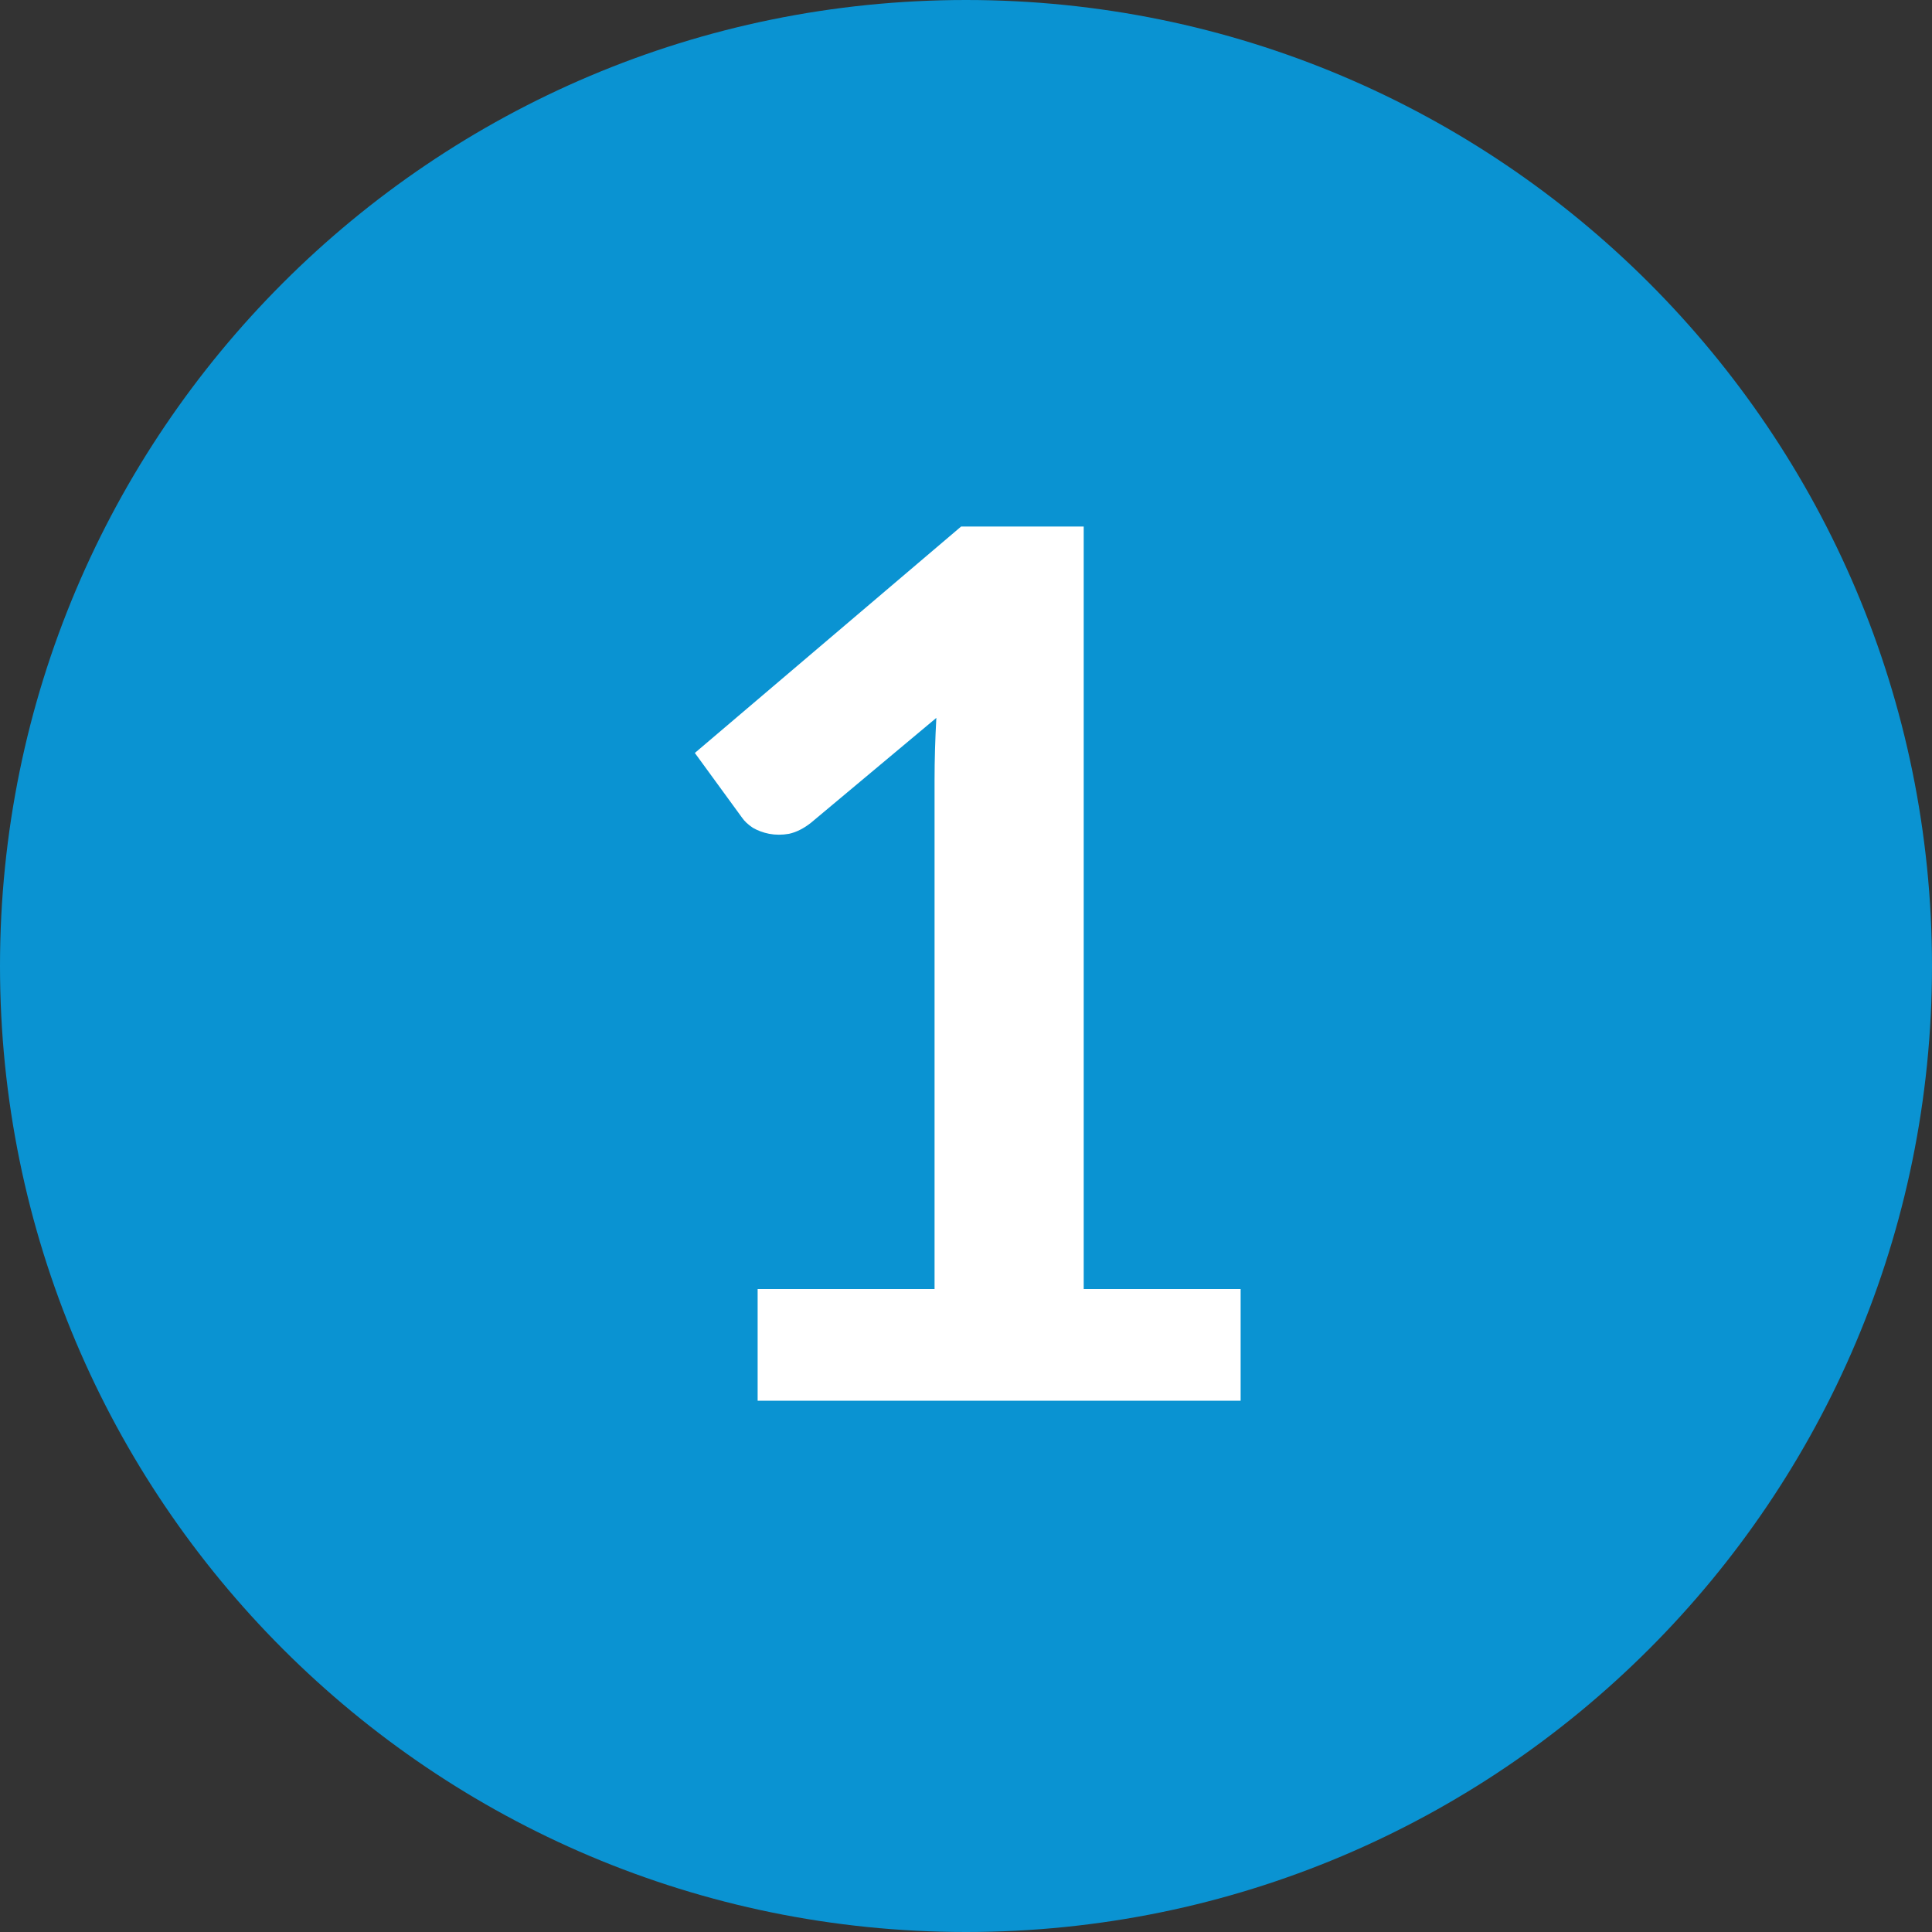
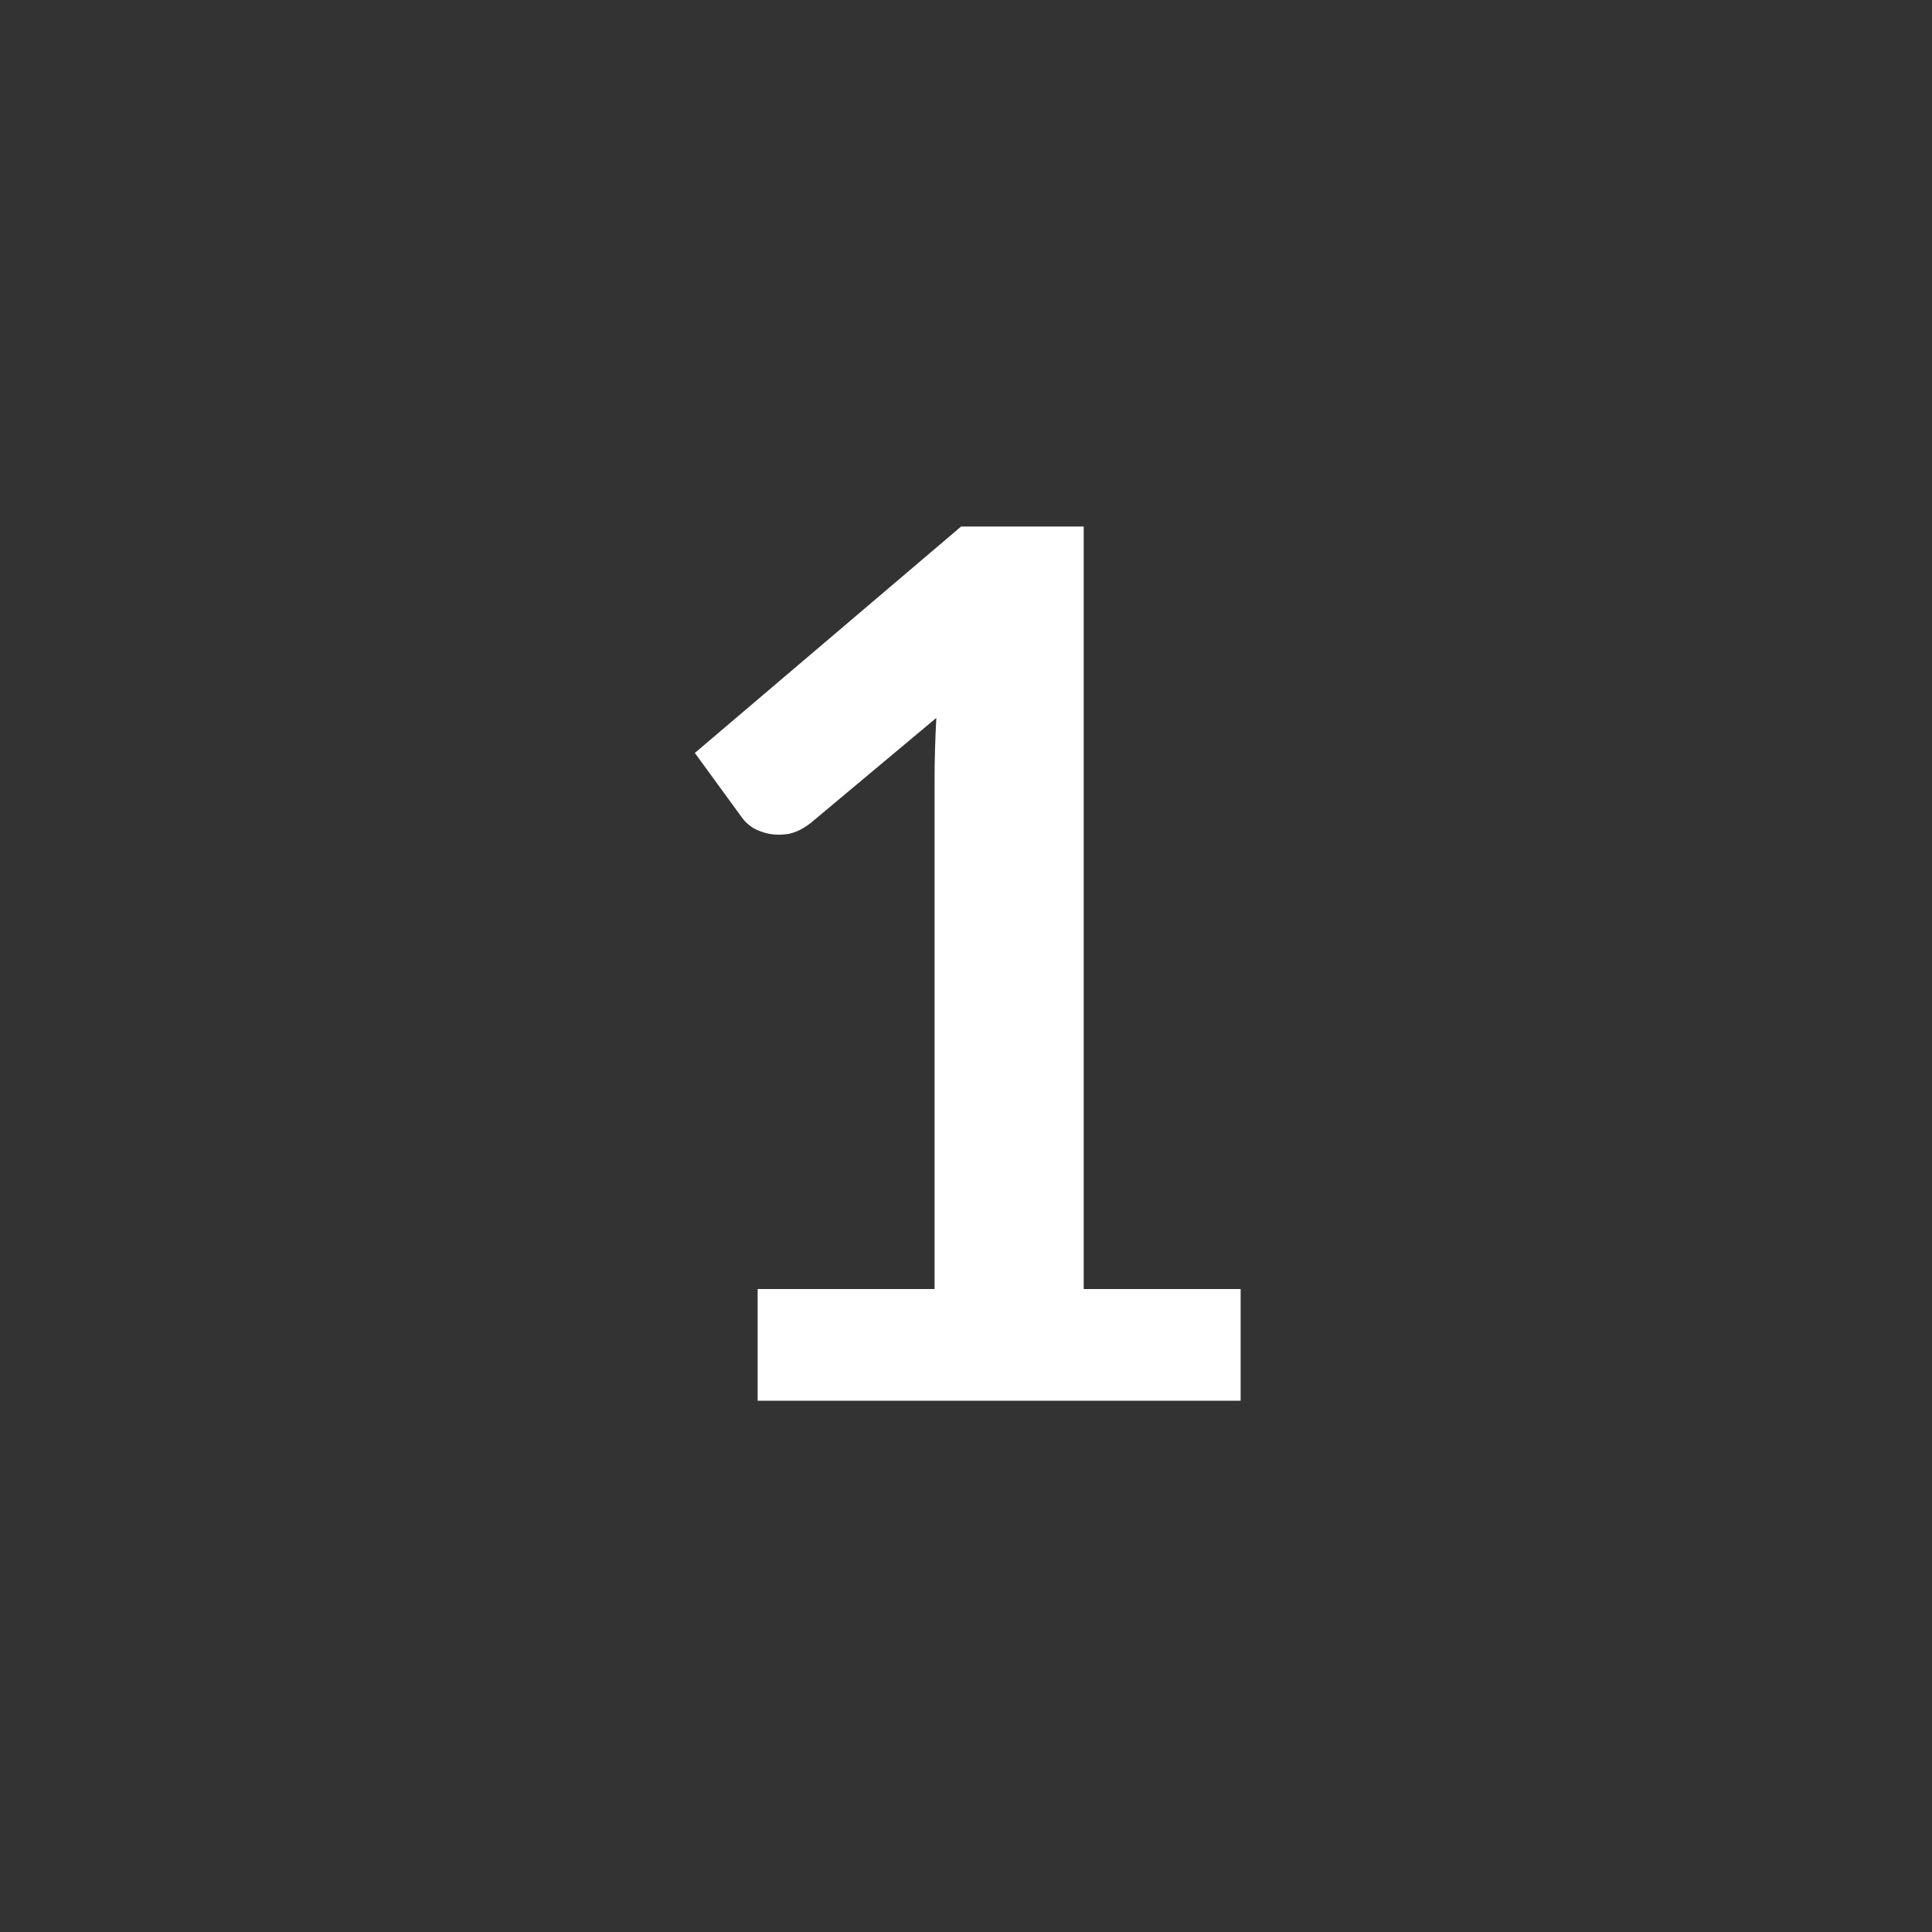
<svg xmlns="http://www.w3.org/2000/svg" fill="none" height="40" viewBox="0 0 40 40" width="40">
  <rect x="0" y="0" width="40" height="40" fill="#333333" stroke="none" />
  <clipPath id="a">
    <path d="m0 0h40v40h-40z" />
  </clipPath>
  <g clip-path="url(#a)">
-     <path d="m20 40c11.046 0 20-8.954 20-20s-8.954-20-20-20-20 8.954-20 20 8.954 20 20 20z" fill="#0a93d2" />
    <path d="m25.686 26.688v2.312h-10v-2.312h3.663v-10.537c0-.417.013-.846.037-1.288l-2.6 2.175c-.15.117-.3.192-.45.225-.142.025-.279.025-.412 0-.125-.025-.237-.067-.338-.125-.1-.067-.175-.138-.225-.212l-.975-1.337 5.513-4.688h2.538v15.787z" fill="#fff" />
  </g>
</svg>